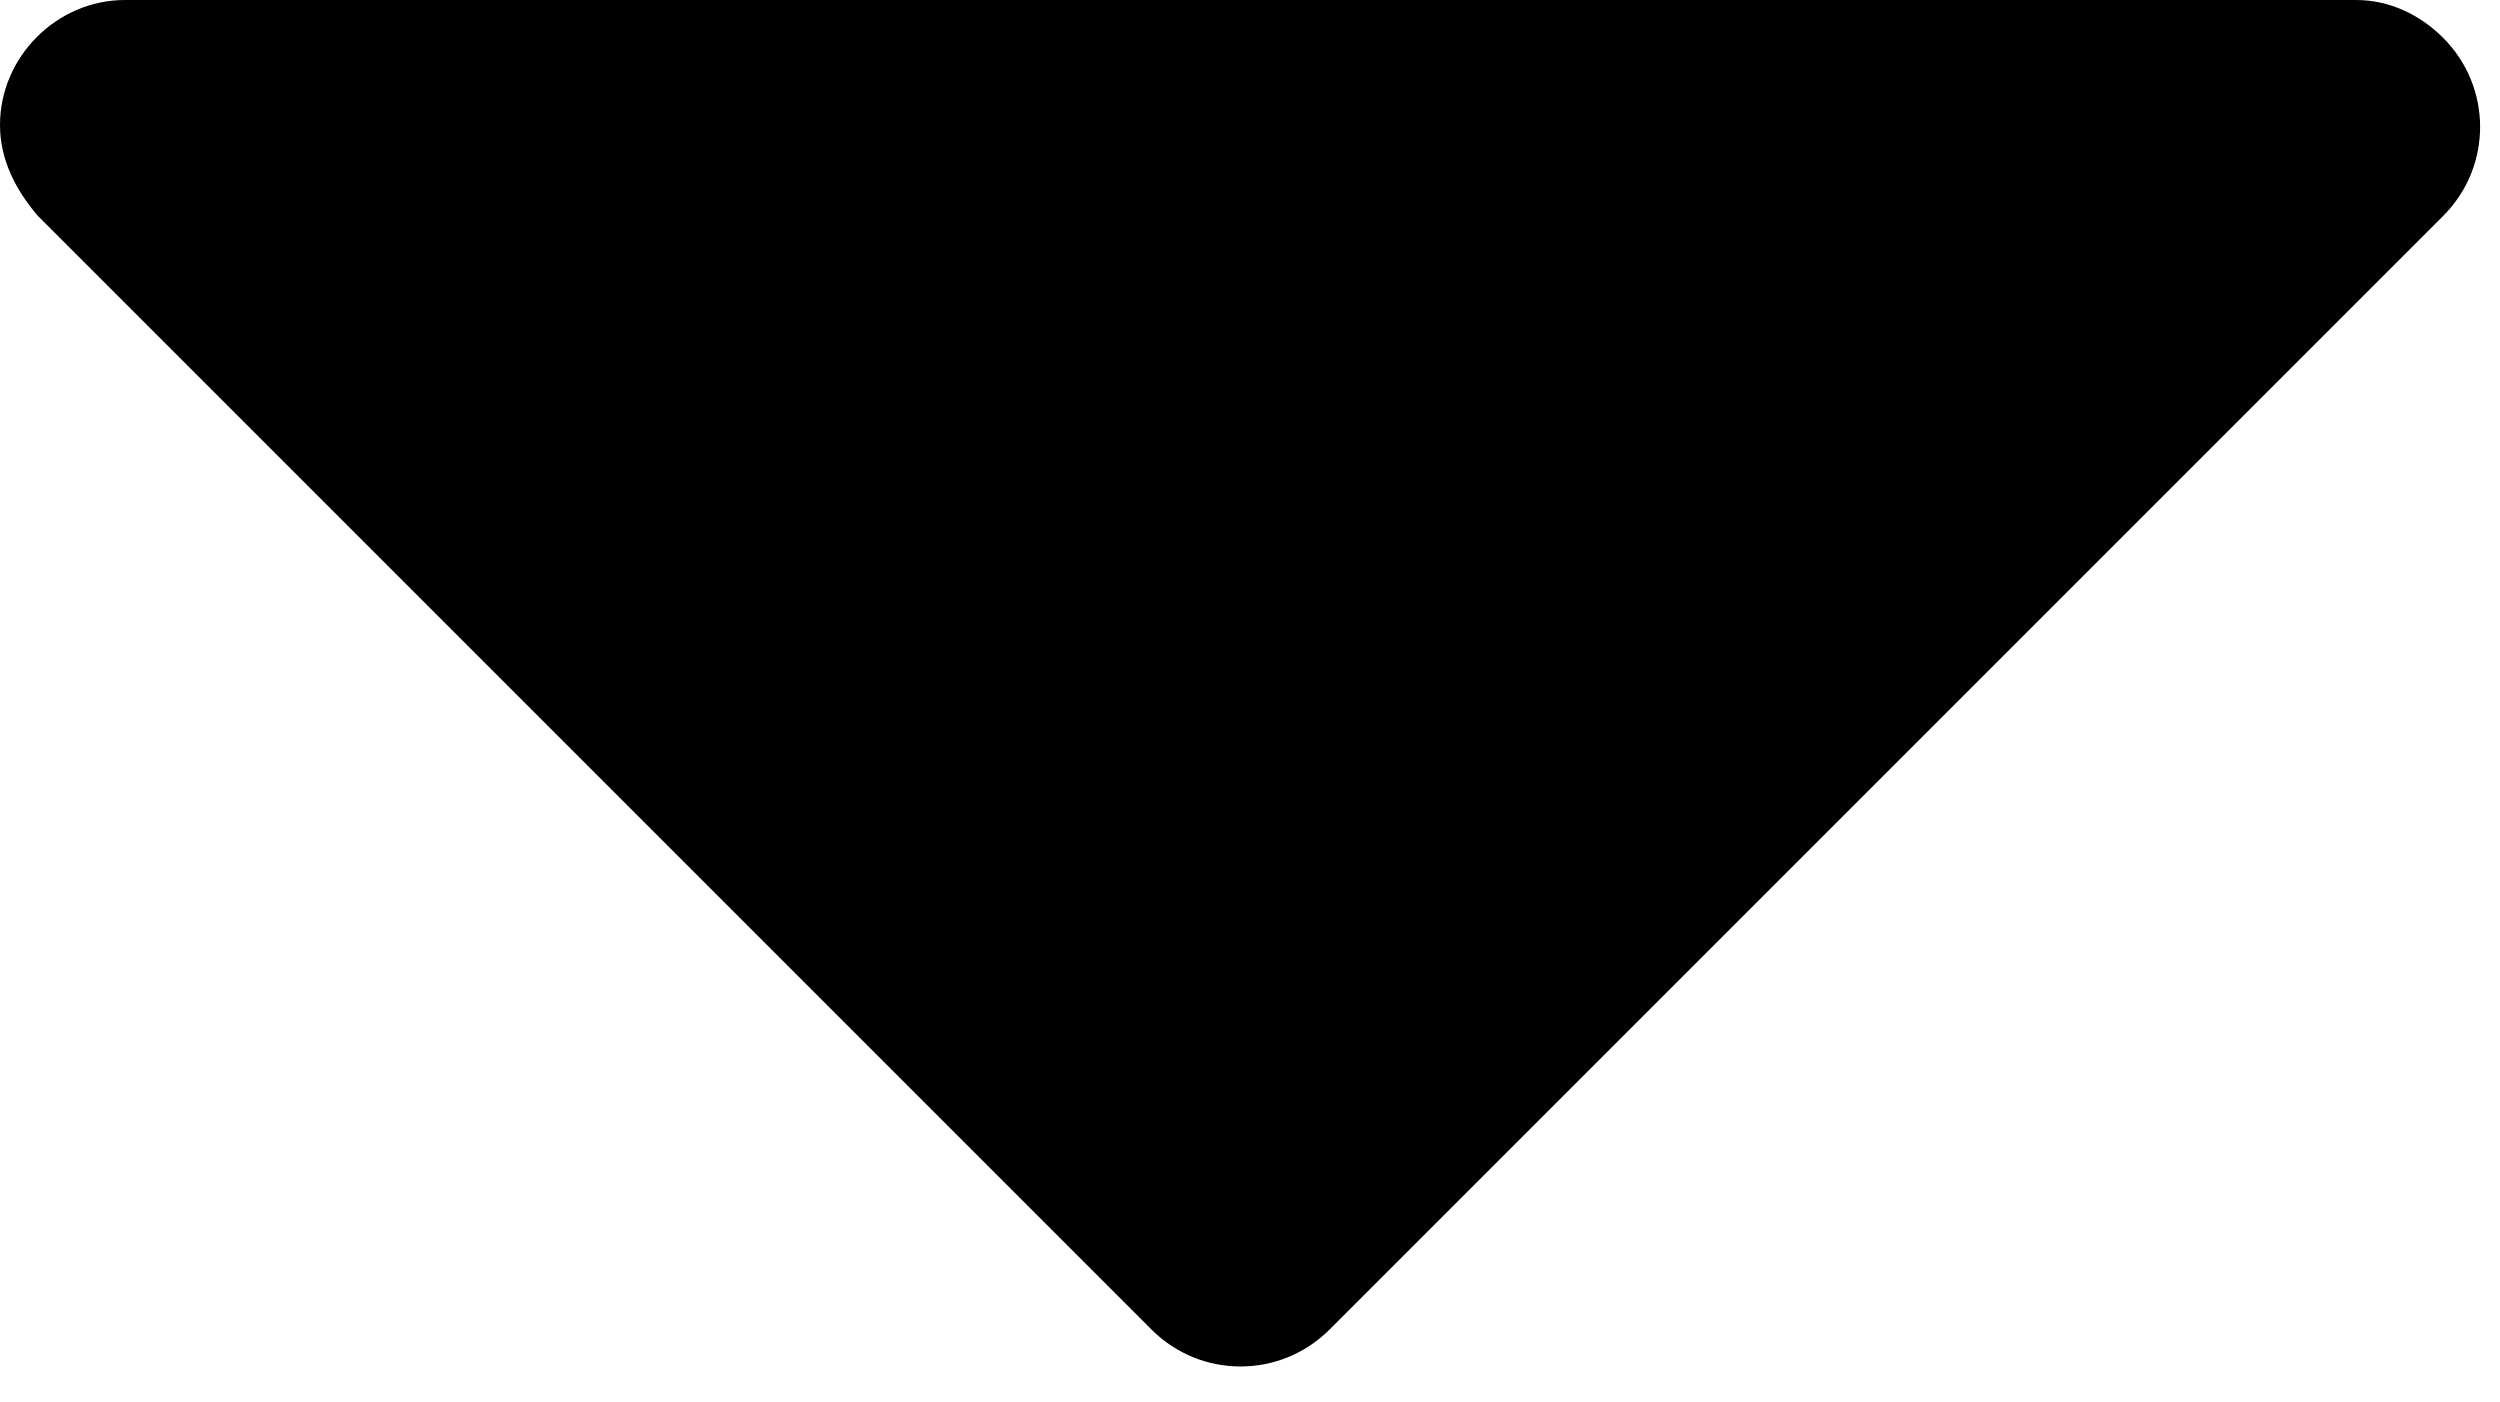
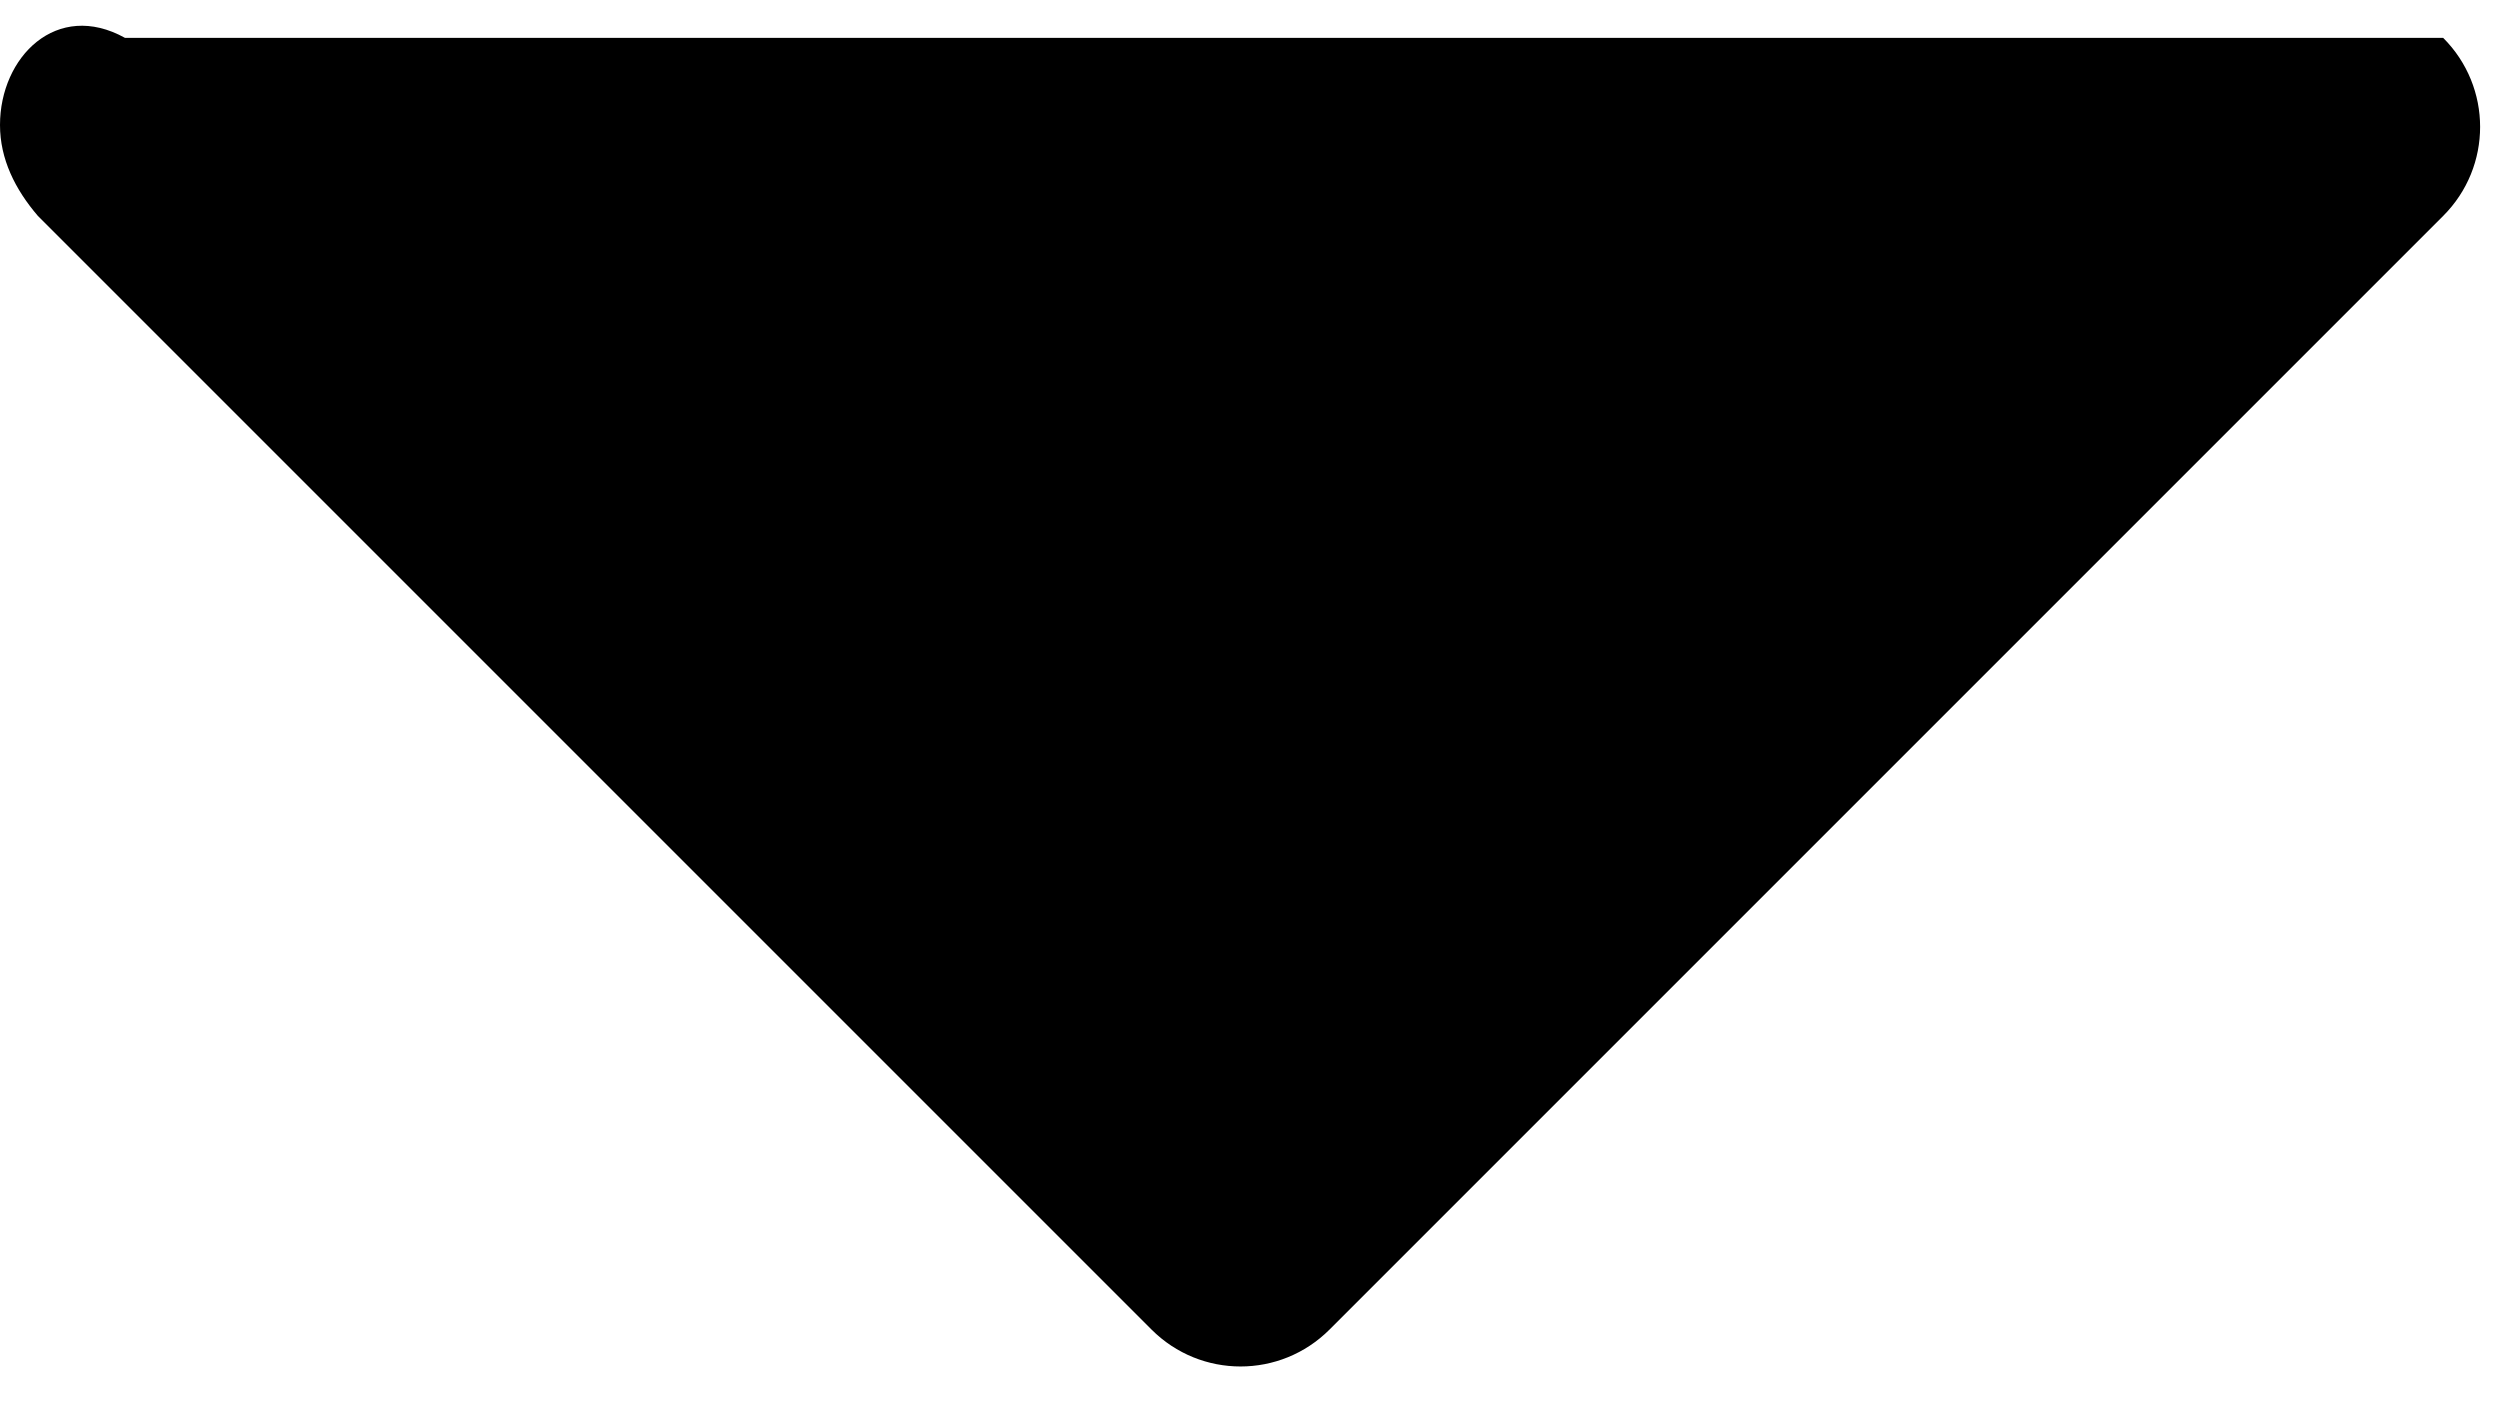
<svg xmlns="http://www.w3.org/2000/svg" id="Layer_1" version="1.1" viewBox="0 0 66 37">
-   <path d="M1,5.7l29.4,29.4c1.3,1.3,3.4,1.3,4.7,0h0l29.4-29.4c1.3-1.3,1.3-3.4,0-4.7C63.9.4,63.1,0,62.2,0H3.3C1.5,0,0,1.5,0,3.3c0,.9.4,1.7,1,2.4Z" />
+   <path d="M1,5.7l29.4,29.4c1.3,1.3,3.4,1.3,4.7,0h0l29.4-29.4c1.3-1.3,1.3-3.4,0-4.7H3.3C1.5,0,0,1.5,0,3.3c0,.9.4,1.7,1,2.4Z" />
</svg>